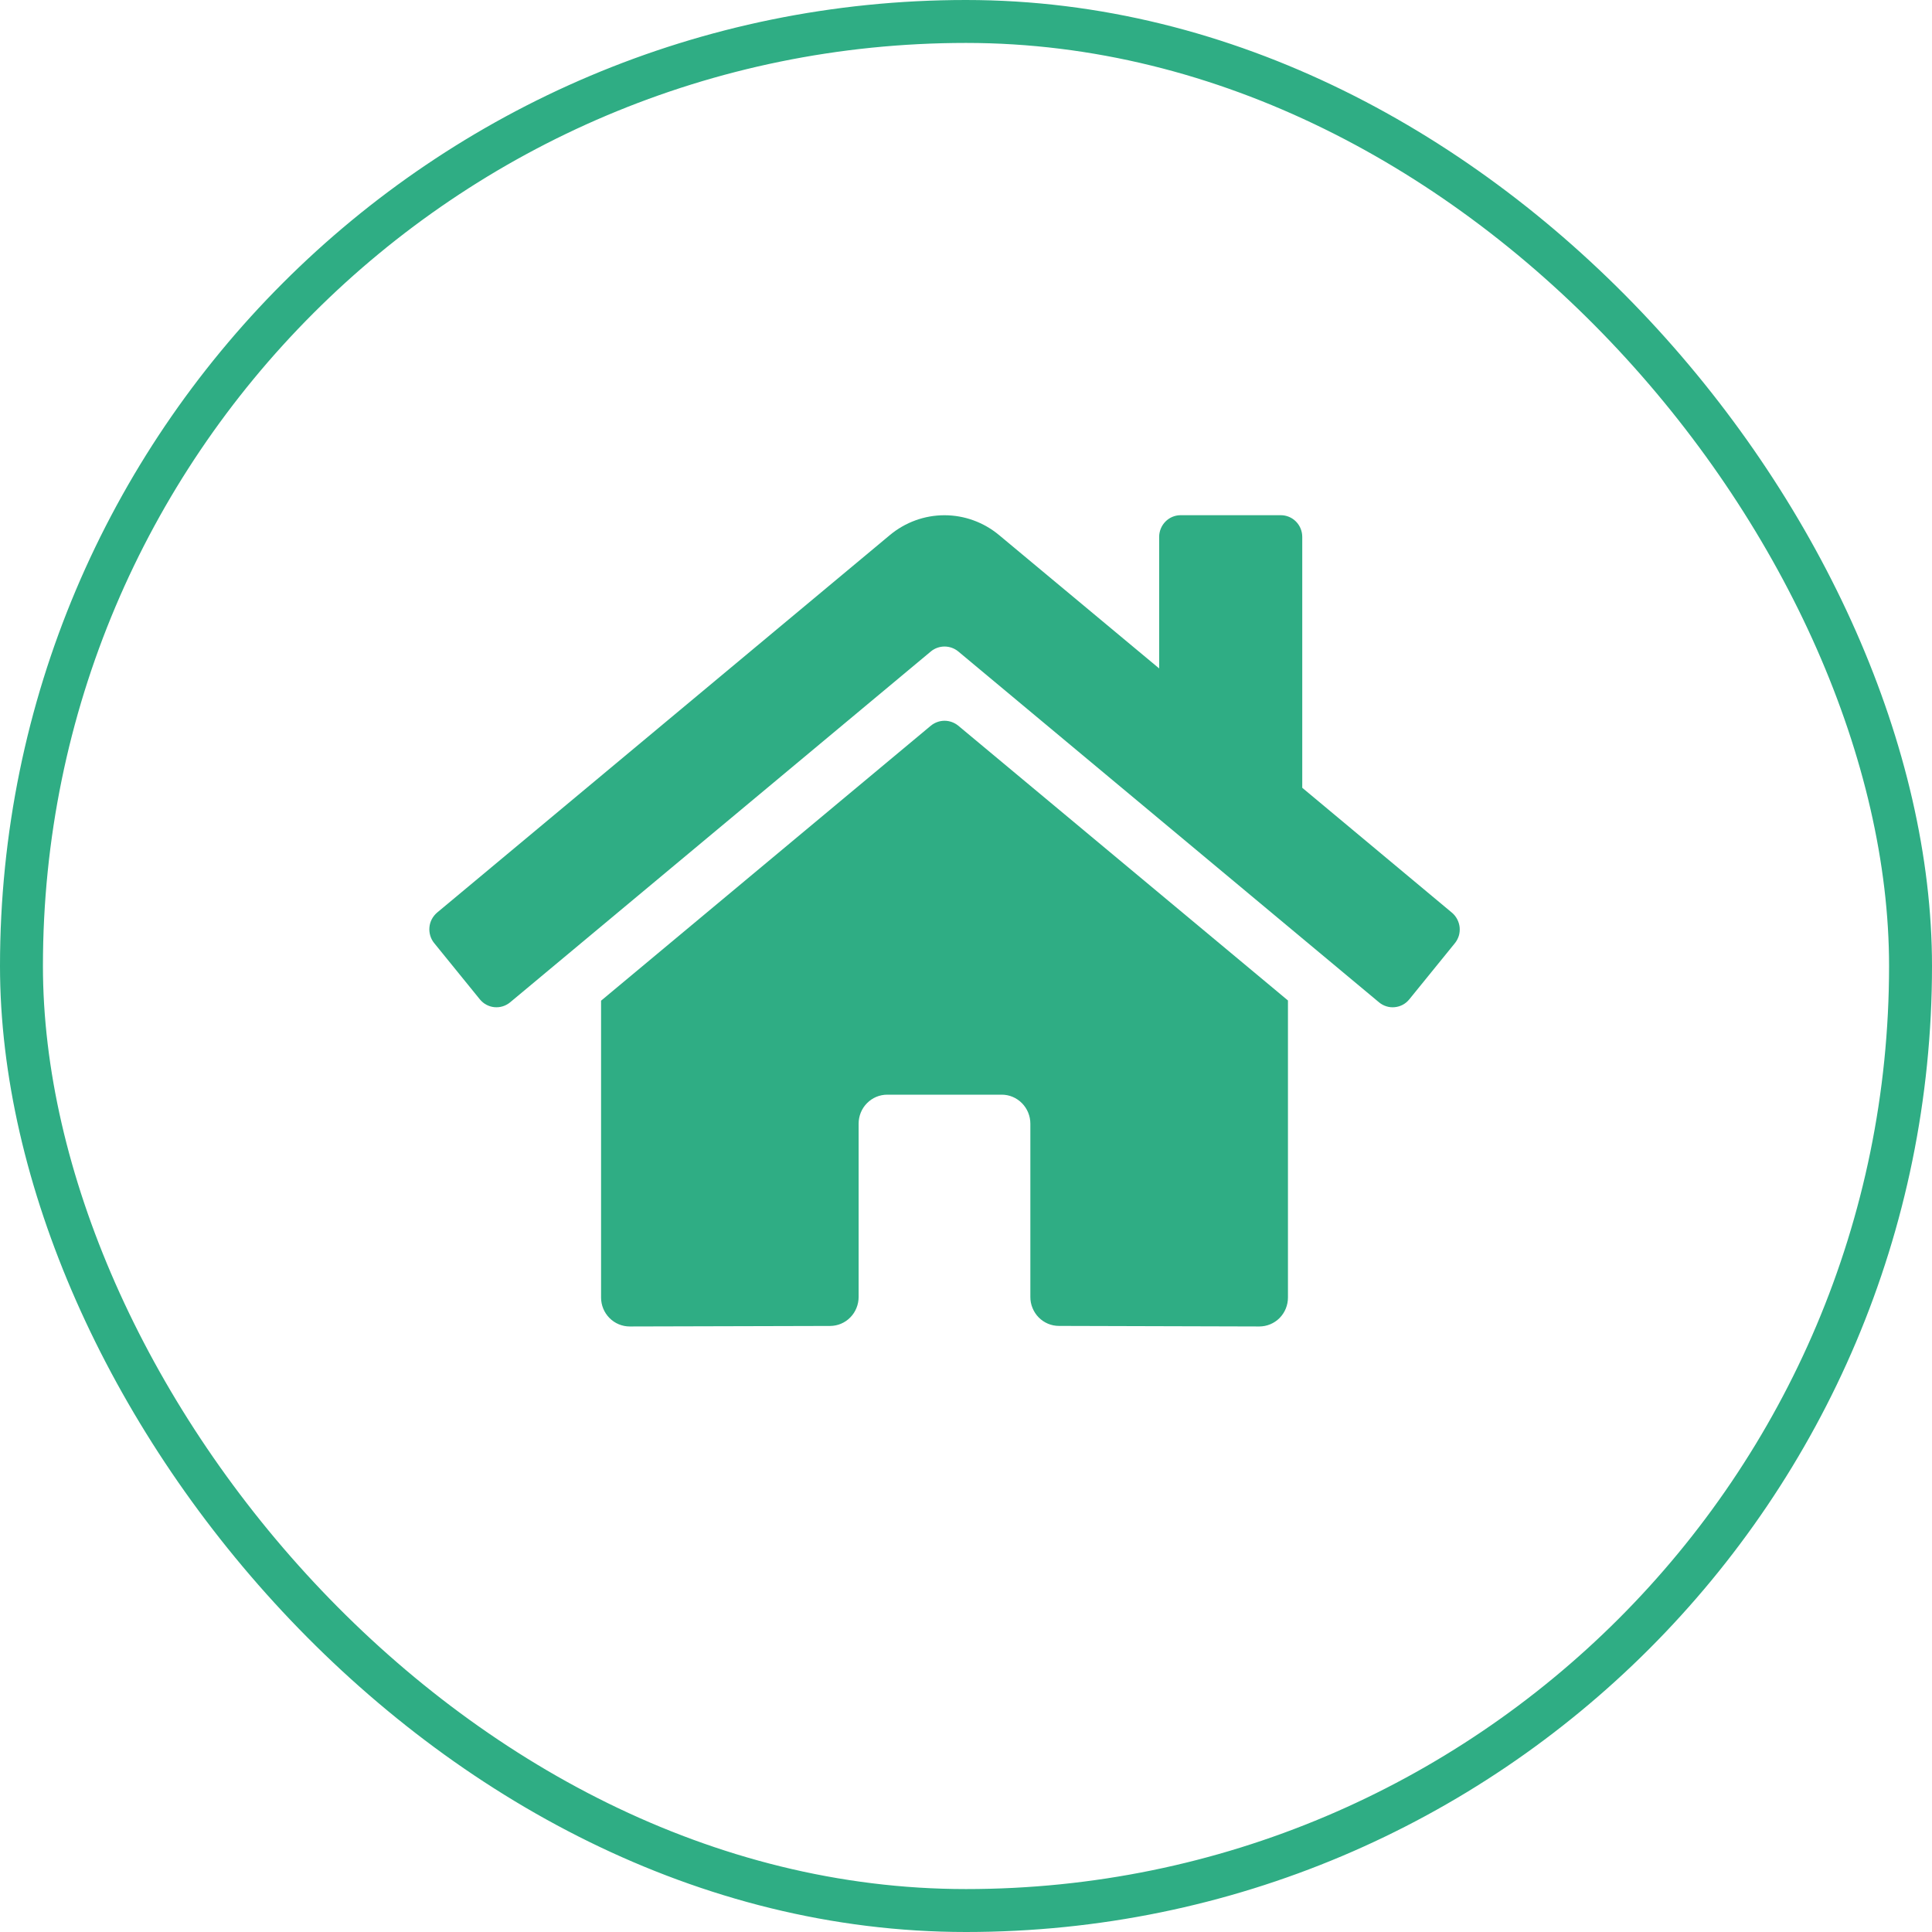
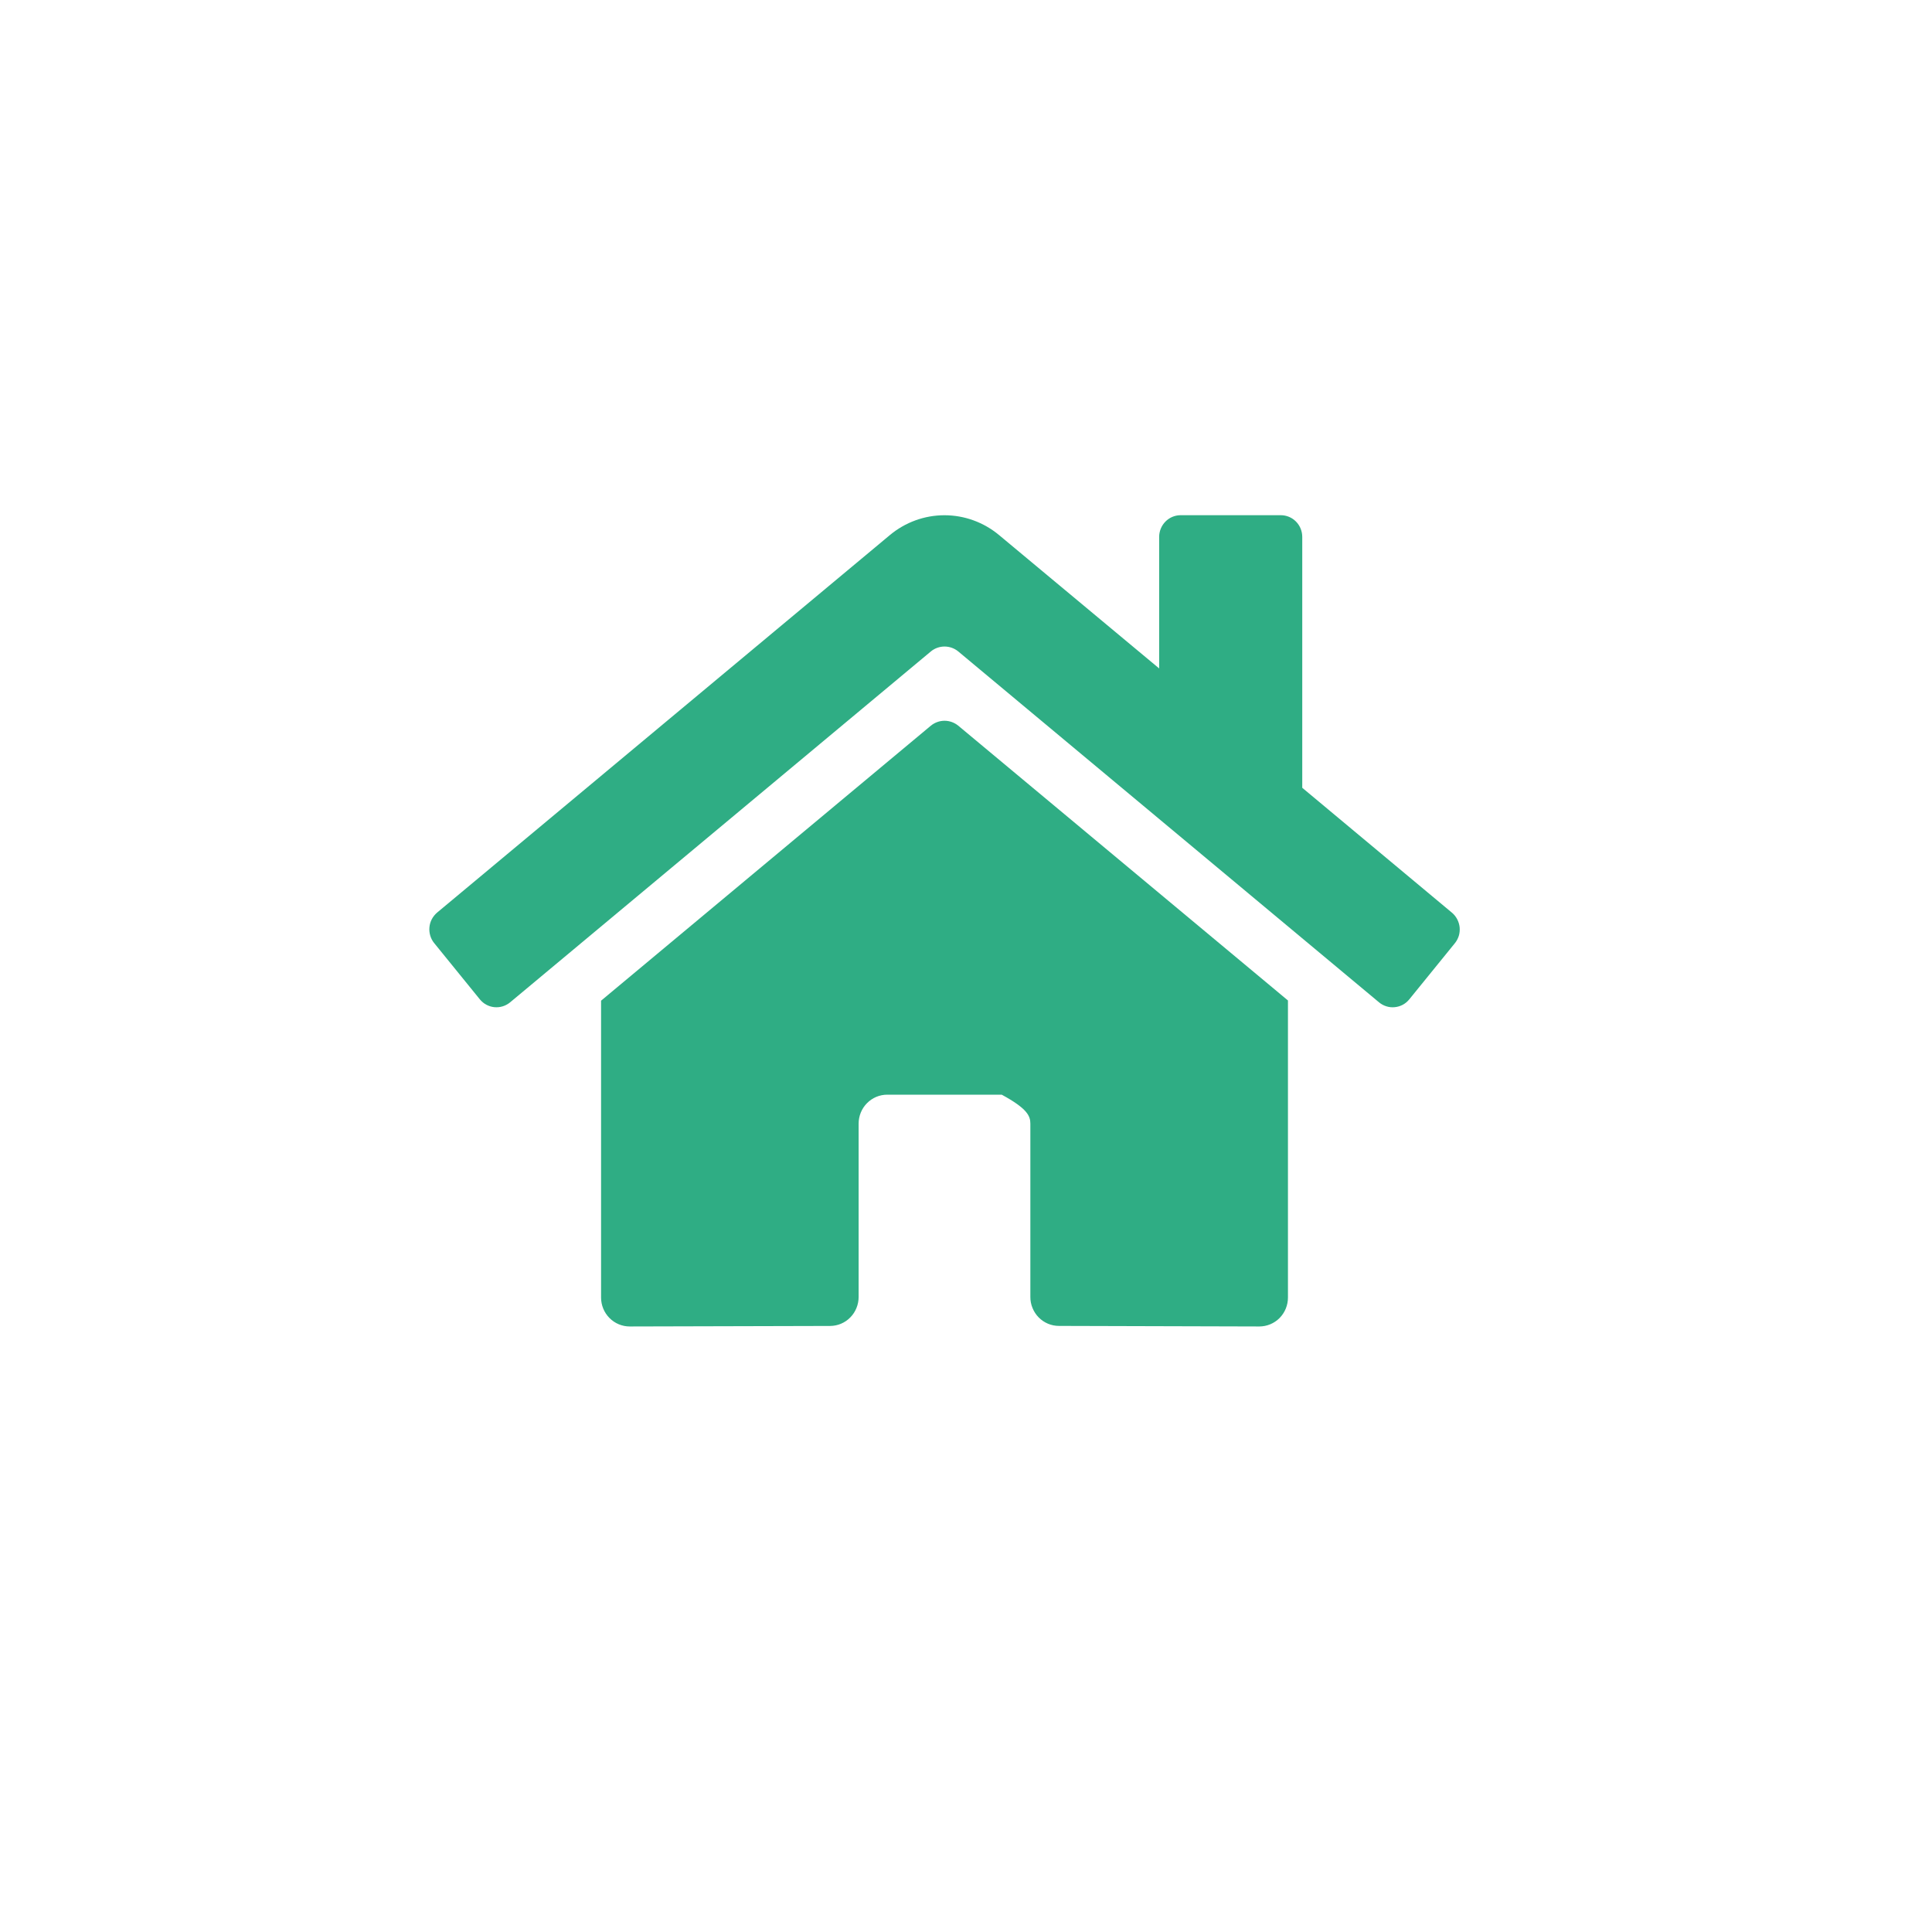
<svg xmlns="http://www.w3.org/2000/svg" width="45" height="45" viewBox="0 0 45 45" fill="none">
-   <rect x="0.5" y="0.5" width="44" height="44" rx="22" stroke="#2FAD84" />
-   <path d="M21.682 16.902L14 23.308V30.221C14 30.401 14.07 30.572 14.196 30.699C14.321 30.825 14.49 30.896 14.667 30.896L19.336 30.884C19.512 30.883 19.681 30.812 19.805 30.685C19.929 30.559 19.999 30.388 19.999 30.209V26.172C19.999 25.993 20.069 25.821 20.194 25.695C20.319 25.568 20.489 25.497 20.666 25.497H23.332C23.509 25.497 23.678 25.568 23.803 25.695C23.928 25.821 23.999 25.993 23.999 26.172V30.206C23.998 30.295 24.015 30.383 24.049 30.465C24.082 30.547 24.131 30.622 24.193 30.685C24.255 30.748 24.329 30.798 24.41 30.832C24.491 30.866 24.578 30.883 24.665 30.883L29.332 30.896C29.509 30.896 29.679 30.825 29.804 30.699C29.929 30.572 29.999 30.401 29.999 30.221V23.303L22.319 16.902C22.229 16.829 22.116 16.788 22 16.788C21.885 16.788 21.772 16.829 21.682 16.902V16.902ZM33.816 21.256L30.332 18.349V12.506C30.332 12.372 30.28 12.243 30.186 12.148C30.092 12.053 29.965 12 29.832 12H27.499C27.367 12 27.239 12.053 27.146 12.148C27.052 12.243 26.999 12.372 26.999 12.506V15.569L23.269 12.462C22.911 12.164 22.462 12.001 21.998 12.001C21.535 12.001 21.086 12.164 20.728 12.462L10.181 21.256C10.131 21.299 10.089 21.351 10.058 21.409C10.027 21.468 10.008 21.532 10.002 21.599C9.996 21.665 10.003 21.732 10.022 21.795C10.041 21.859 10.073 21.918 10.115 21.969L11.177 23.277C11.219 23.328 11.27 23.371 11.328 23.402C11.386 23.433 11.45 23.453 11.515 23.459C11.581 23.465 11.647 23.459 11.71 23.439C11.773 23.42 11.831 23.388 11.882 23.346L21.682 15.173C21.772 15.099 21.885 15.059 22 15.059C22.116 15.059 22.229 15.099 22.319 15.173L32.12 23.346C32.17 23.388 32.229 23.42 32.291 23.439C32.354 23.459 32.42 23.466 32.486 23.459C32.551 23.453 32.614 23.434 32.673 23.403C32.731 23.372 32.782 23.329 32.824 23.278L33.886 21.97C33.928 21.919 33.959 21.859 33.979 21.796C33.998 21.732 34.004 21.665 33.998 21.598C33.991 21.532 33.971 21.468 33.94 21.409C33.909 21.35 33.867 21.298 33.816 21.256V21.256Z" fill="#2FAD84" />
+   <path d="M21.682 16.902L14 23.308V30.221C14 30.401 14.07 30.572 14.196 30.699C14.321 30.825 14.49 30.896 14.667 30.896L19.336 30.884C19.512 30.883 19.681 30.812 19.805 30.685C19.929 30.559 19.999 30.388 19.999 30.209V26.172C19.999 25.993 20.069 25.821 20.194 25.695C20.319 25.568 20.489 25.497 20.666 25.497H23.332C23.928 25.821 23.999 25.993 23.999 26.172V30.206C23.998 30.295 24.015 30.383 24.049 30.465C24.082 30.547 24.131 30.622 24.193 30.685C24.255 30.748 24.329 30.798 24.41 30.832C24.491 30.866 24.578 30.883 24.665 30.883L29.332 30.896C29.509 30.896 29.679 30.825 29.804 30.699C29.929 30.572 29.999 30.401 29.999 30.221V23.303L22.319 16.902C22.229 16.829 22.116 16.788 22 16.788C21.885 16.788 21.772 16.829 21.682 16.902V16.902ZM33.816 21.256L30.332 18.349V12.506C30.332 12.372 30.28 12.243 30.186 12.148C30.092 12.053 29.965 12 29.832 12H27.499C27.367 12 27.239 12.053 27.146 12.148C27.052 12.243 26.999 12.372 26.999 12.506V15.569L23.269 12.462C22.911 12.164 22.462 12.001 21.998 12.001C21.535 12.001 21.086 12.164 20.728 12.462L10.181 21.256C10.131 21.299 10.089 21.351 10.058 21.409C10.027 21.468 10.008 21.532 10.002 21.599C9.996 21.665 10.003 21.732 10.022 21.795C10.041 21.859 10.073 21.918 10.115 21.969L11.177 23.277C11.219 23.328 11.27 23.371 11.328 23.402C11.386 23.433 11.45 23.453 11.515 23.459C11.581 23.465 11.647 23.459 11.71 23.439C11.773 23.42 11.831 23.388 11.882 23.346L21.682 15.173C21.772 15.099 21.885 15.059 22 15.059C22.116 15.059 22.229 15.099 22.319 15.173L32.12 23.346C32.17 23.388 32.229 23.42 32.291 23.439C32.354 23.459 32.42 23.466 32.486 23.459C32.551 23.453 32.614 23.434 32.673 23.403C32.731 23.372 32.782 23.329 32.824 23.278L33.886 21.97C33.928 21.919 33.959 21.859 33.979 21.796C33.998 21.732 34.004 21.665 33.998 21.598C33.991 21.532 33.971 21.468 33.94 21.409C33.909 21.35 33.867 21.298 33.816 21.256V21.256Z" fill="#2FAD84" />
</svg>